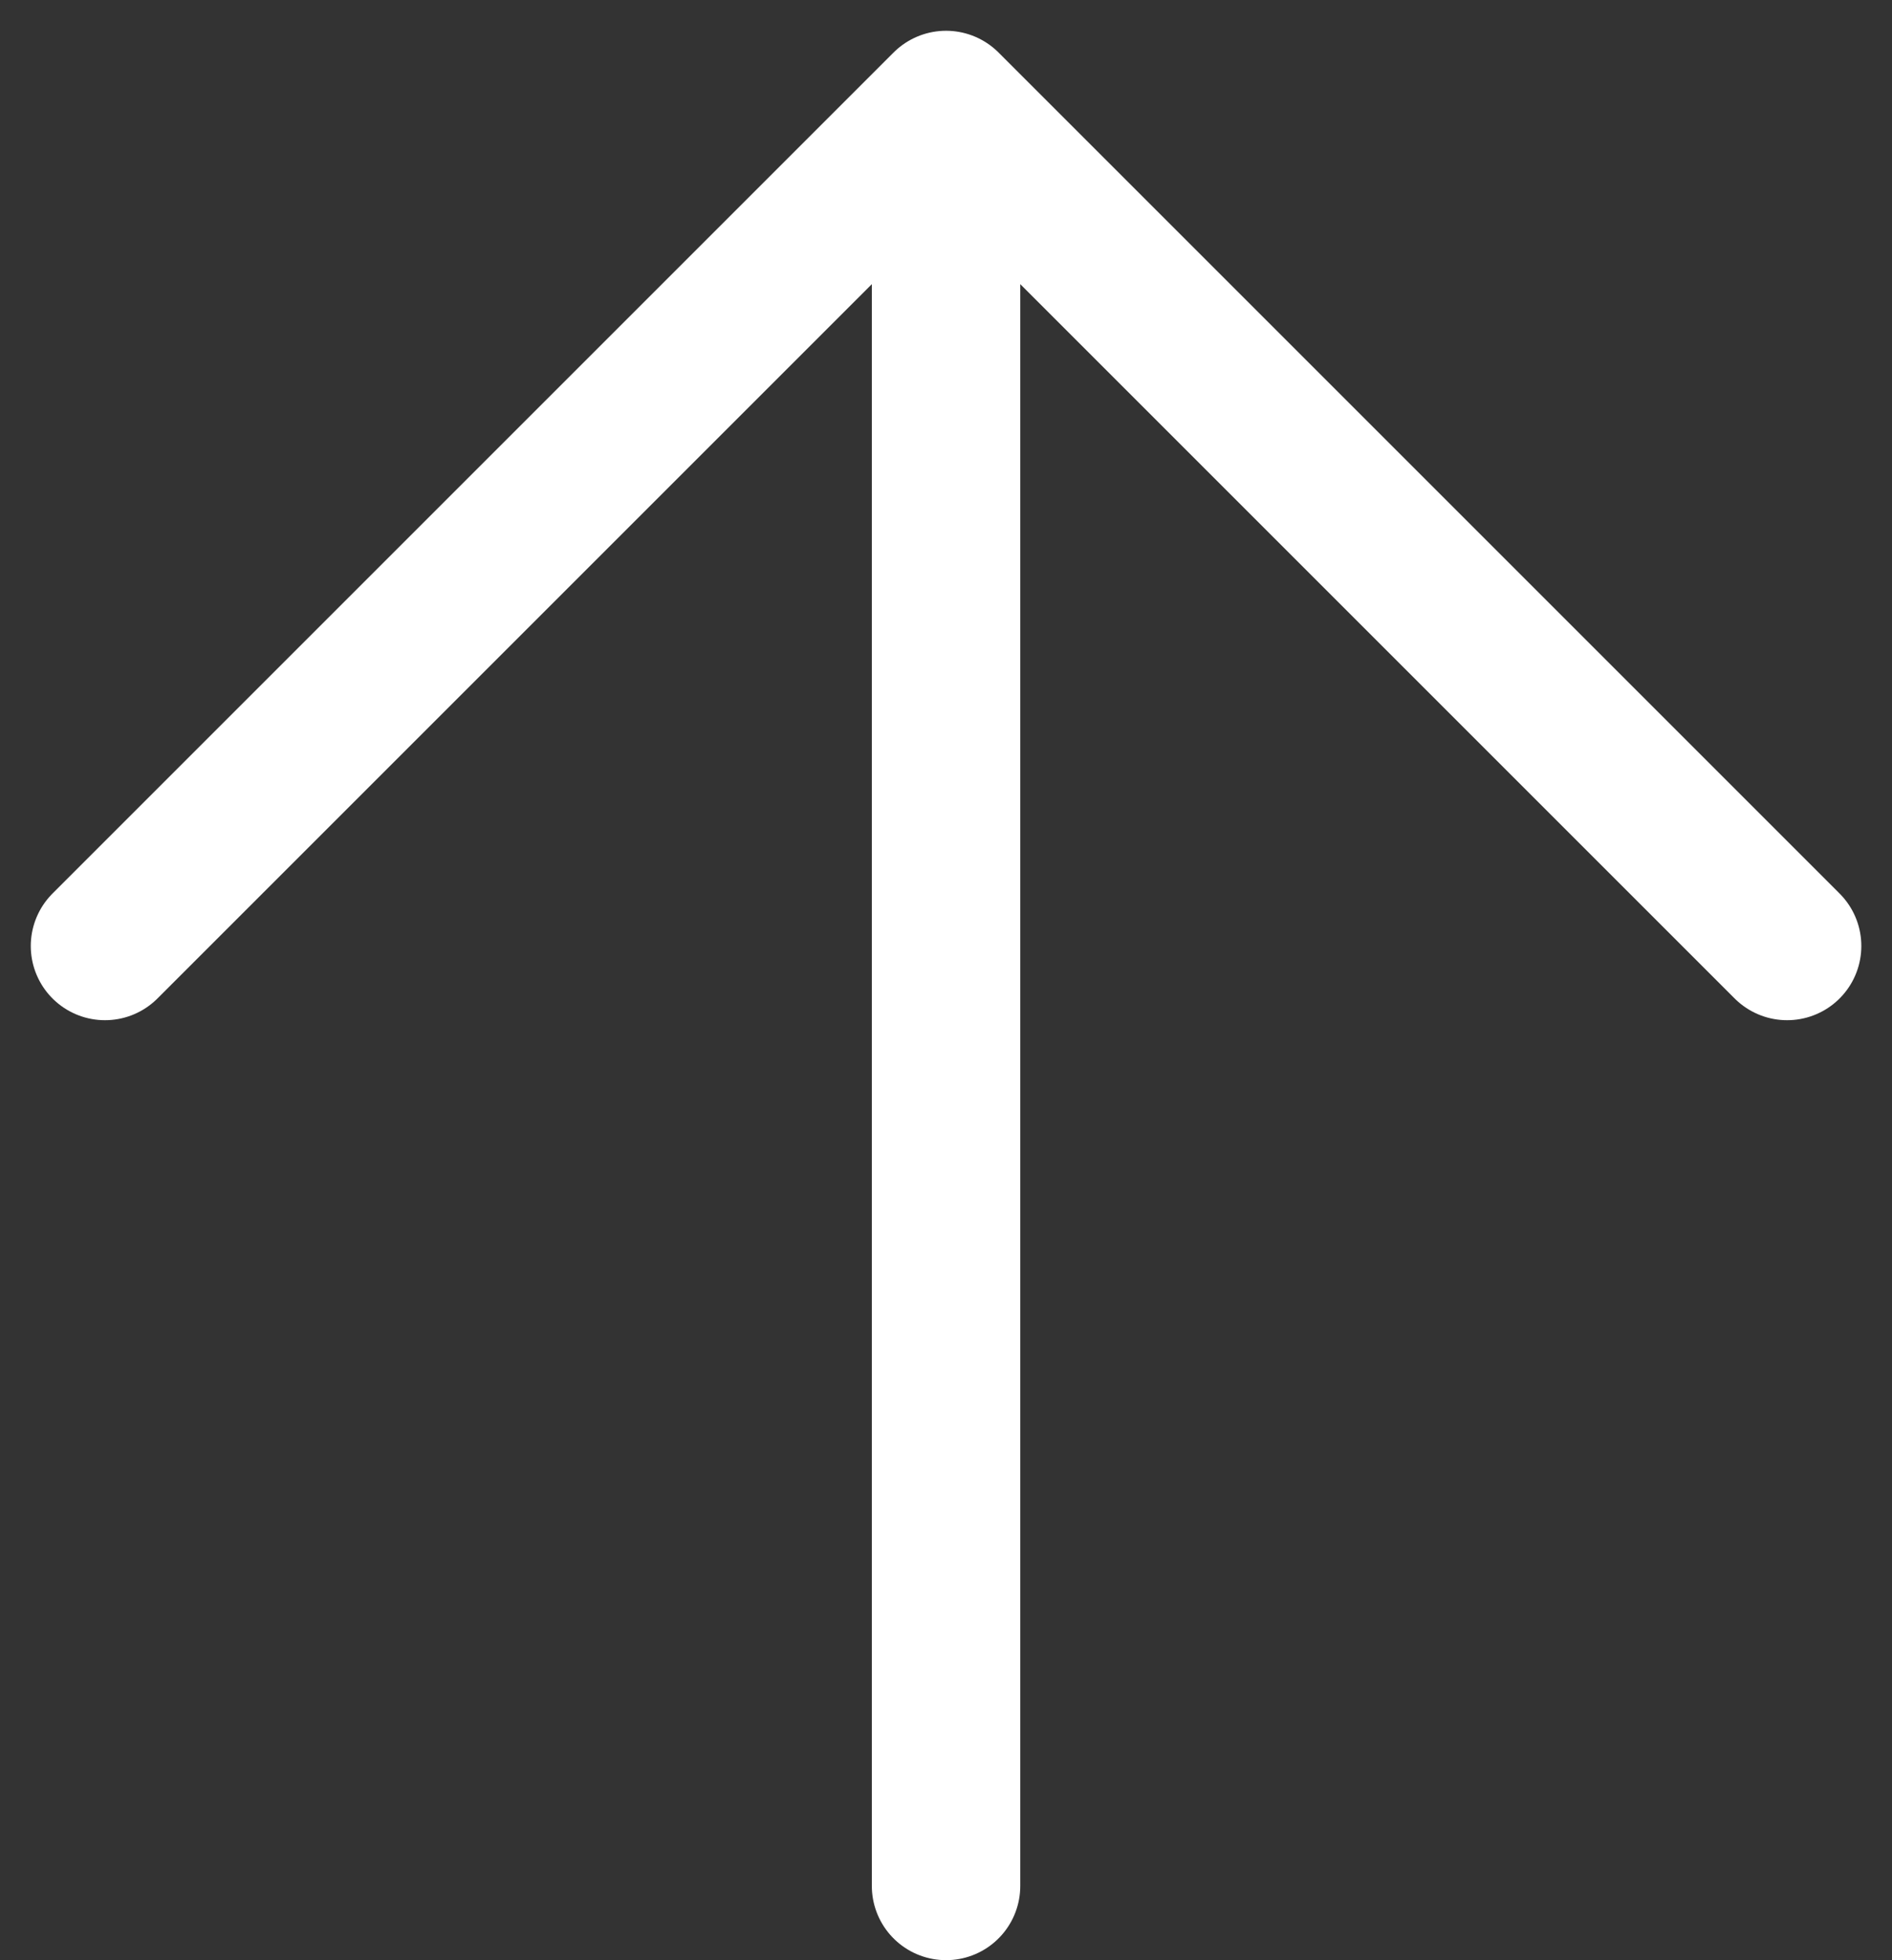
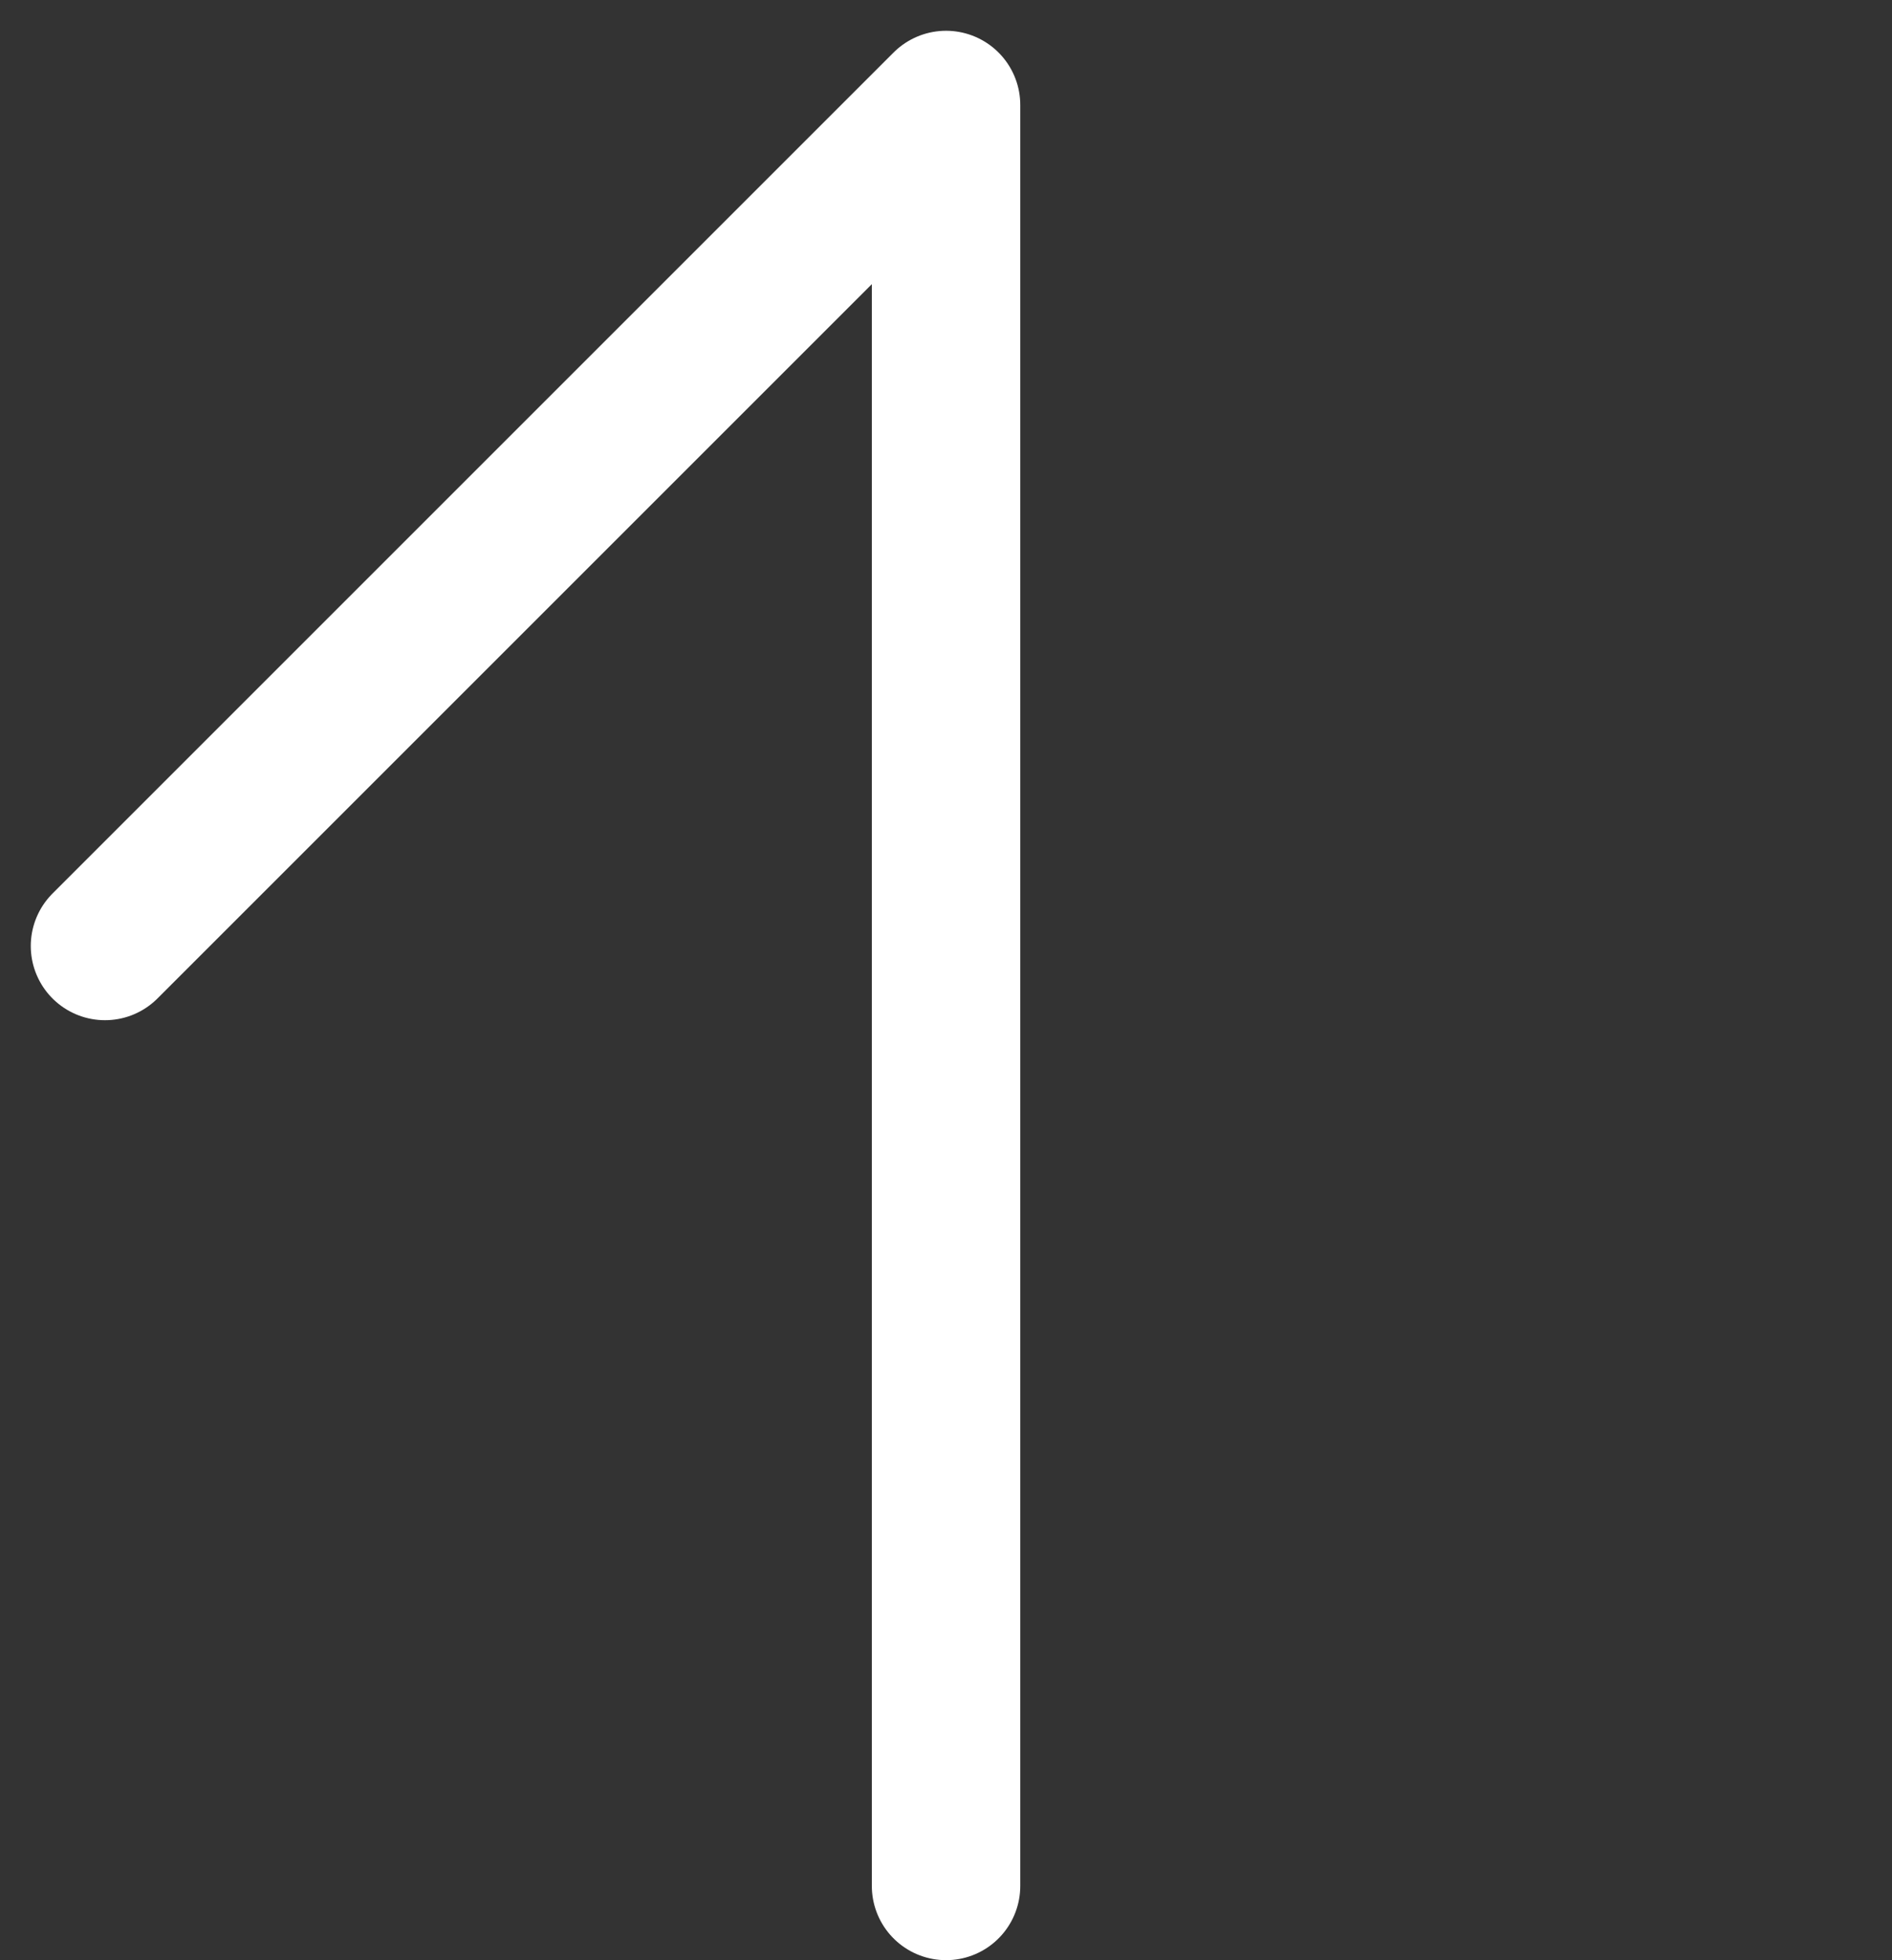
<svg xmlns="http://www.w3.org/2000/svg" width="19.121" height="19.811" viewBox="0 0 19.121 19.811">
  <rect x="0" y="0" width="19.121" height="19.811" fill="#333333" stroke="none" />
-   <path id="パス_5299" data-name="パス 5299" d="M12,21V3m0,0,8.5,8.5M12,3,3.5,11.5" transform="translate(-2.439 -1.939)" fill="none" stroke="#fff" stroke-linecap="round" stroke-linejoin="round" stroke-width="1.5" />
+   <path id="パス_5299" data-name="パス 5299" d="M12,21V3M12,3,3.5,11.5" transform="translate(-2.439 -1.939)" fill="none" stroke="#fff" stroke-linecap="round" stroke-linejoin="round" stroke-width="1.5" />
</svg>